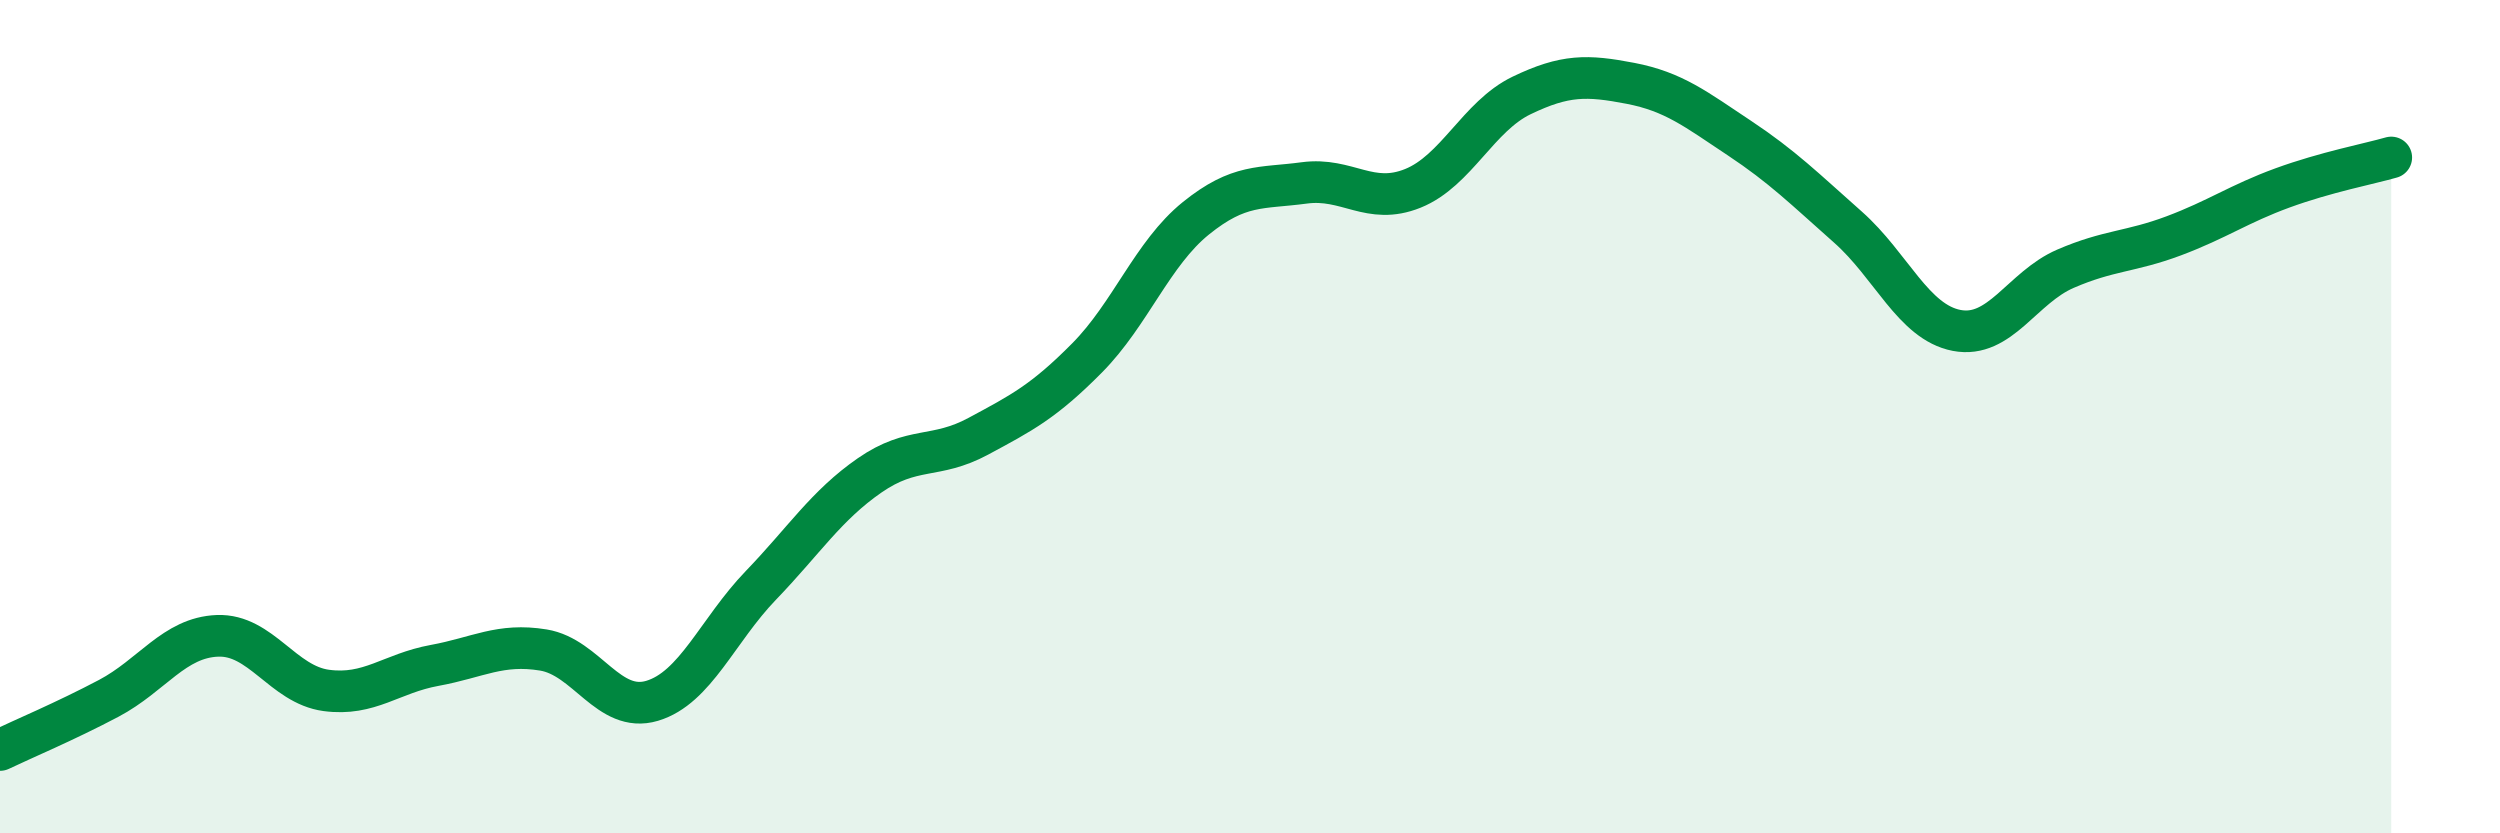
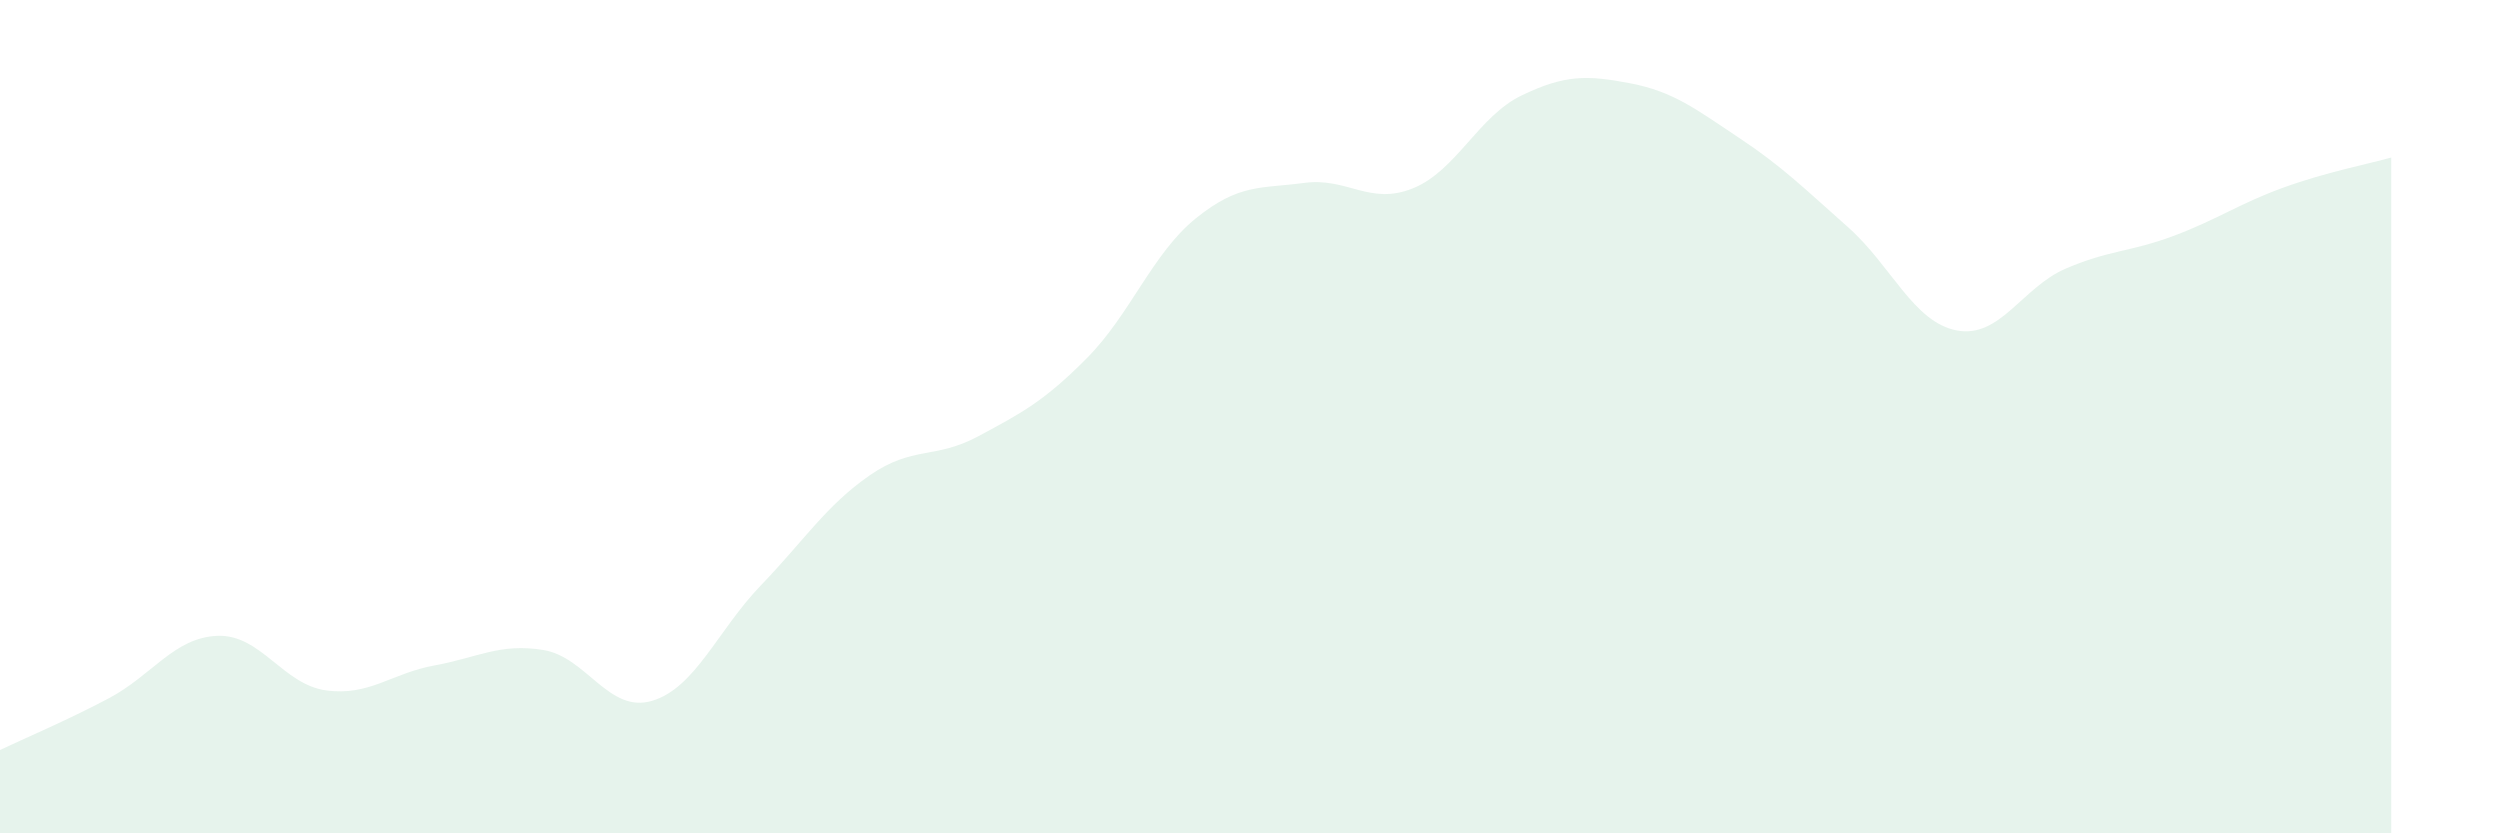
<svg xmlns="http://www.w3.org/2000/svg" width="60" height="20" viewBox="0 0 60 20">
  <path d="M 0,18 C 0.52,17.75 1.57,17.31 2.61,16.76 C 3.65,16.21 4.18,15.3 5.22,15.26 C 6.26,15.22 6.79,16.43 7.83,16.57 C 8.87,16.71 9.39,16.16 10.43,15.97 C 11.47,15.78 12,15.43 13.04,15.6 C 14.08,15.77 14.61,17.13 15.65,16.82 C 16.69,16.51 17.22,15.13 18.26,14.05 C 19.3,12.97 19.83,12.13 20.87,11.41 C 21.91,10.69 22.44,11.03 23.48,10.47 C 24.52,9.91 25.05,9.64 26.09,8.59 C 27.13,7.54 27.66,6.08 28.7,5.24 C 29.74,4.4 30.26,4.53 31.3,4.39 C 32.34,4.25 32.87,4.94 33.91,4.52 C 34.95,4.1 35.48,2.79 36.52,2.29 C 37.56,1.79 38.09,1.8 39.13,2 C 40.17,2.2 40.7,2.62 41.74,3.31 C 42.78,4 43.31,4.53 44.35,5.45 C 45.39,6.37 45.92,7.73 46.96,7.93 C 48,8.13 48.53,6.9 49.57,6.45 C 50.61,6 51.13,6.05 52.17,5.66 C 53.21,5.27 53.74,4.89 54.78,4.51 C 55.82,4.13 56.87,3.93 57.39,3.78L57.39 20L0 20Z" fill="#008740" opacity="0.1" stroke-linecap="round" stroke-linejoin="round" />
-   <path d="M 0,18 C 0.52,17.75 1.57,17.31 2.61,16.76 C 3.65,16.21 4.18,15.3 5.22,15.26 C 6.26,15.22 6.79,16.43 7.83,16.57 C 8.87,16.71 9.39,16.16 10.43,15.97 C 11.47,15.78 12,15.43 13.04,15.6 C 14.08,15.77 14.61,17.13 15.65,16.82 C 16.69,16.51 17.22,15.13 18.26,14.05 C 19.3,12.97 19.83,12.13 20.87,11.41 C 21.91,10.69 22.44,11.03 23.48,10.47 C 24.52,9.91 25.05,9.64 26.09,8.59 C 27.13,7.54 27.66,6.08 28.7,5.24 C 29.74,4.4 30.26,4.53 31.3,4.39 C 32.34,4.25 32.87,4.94 33.91,4.52 C 34.95,4.1 35.48,2.79 36.52,2.29 C 37.56,1.79 38.09,1.8 39.13,2 C 40.17,2.2 40.7,2.62 41.74,3.31 C 42.78,4 43.31,4.53 44.35,5.45 C 45.39,6.37 45.92,7.73 46.96,7.93 C 48,8.13 48.53,6.9 49.57,6.45 C 50.61,6 51.13,6.05 52.17,5.66 C 53.21,5.27 53.74,4.89 54.78,4.51 C 55.82,4.13 56.87,3.93 57.39,3.78" stroke="#008740" stroke-width="1" fill="none" stroke-linecap="round" stroke-linejoin="round" />
</svg>